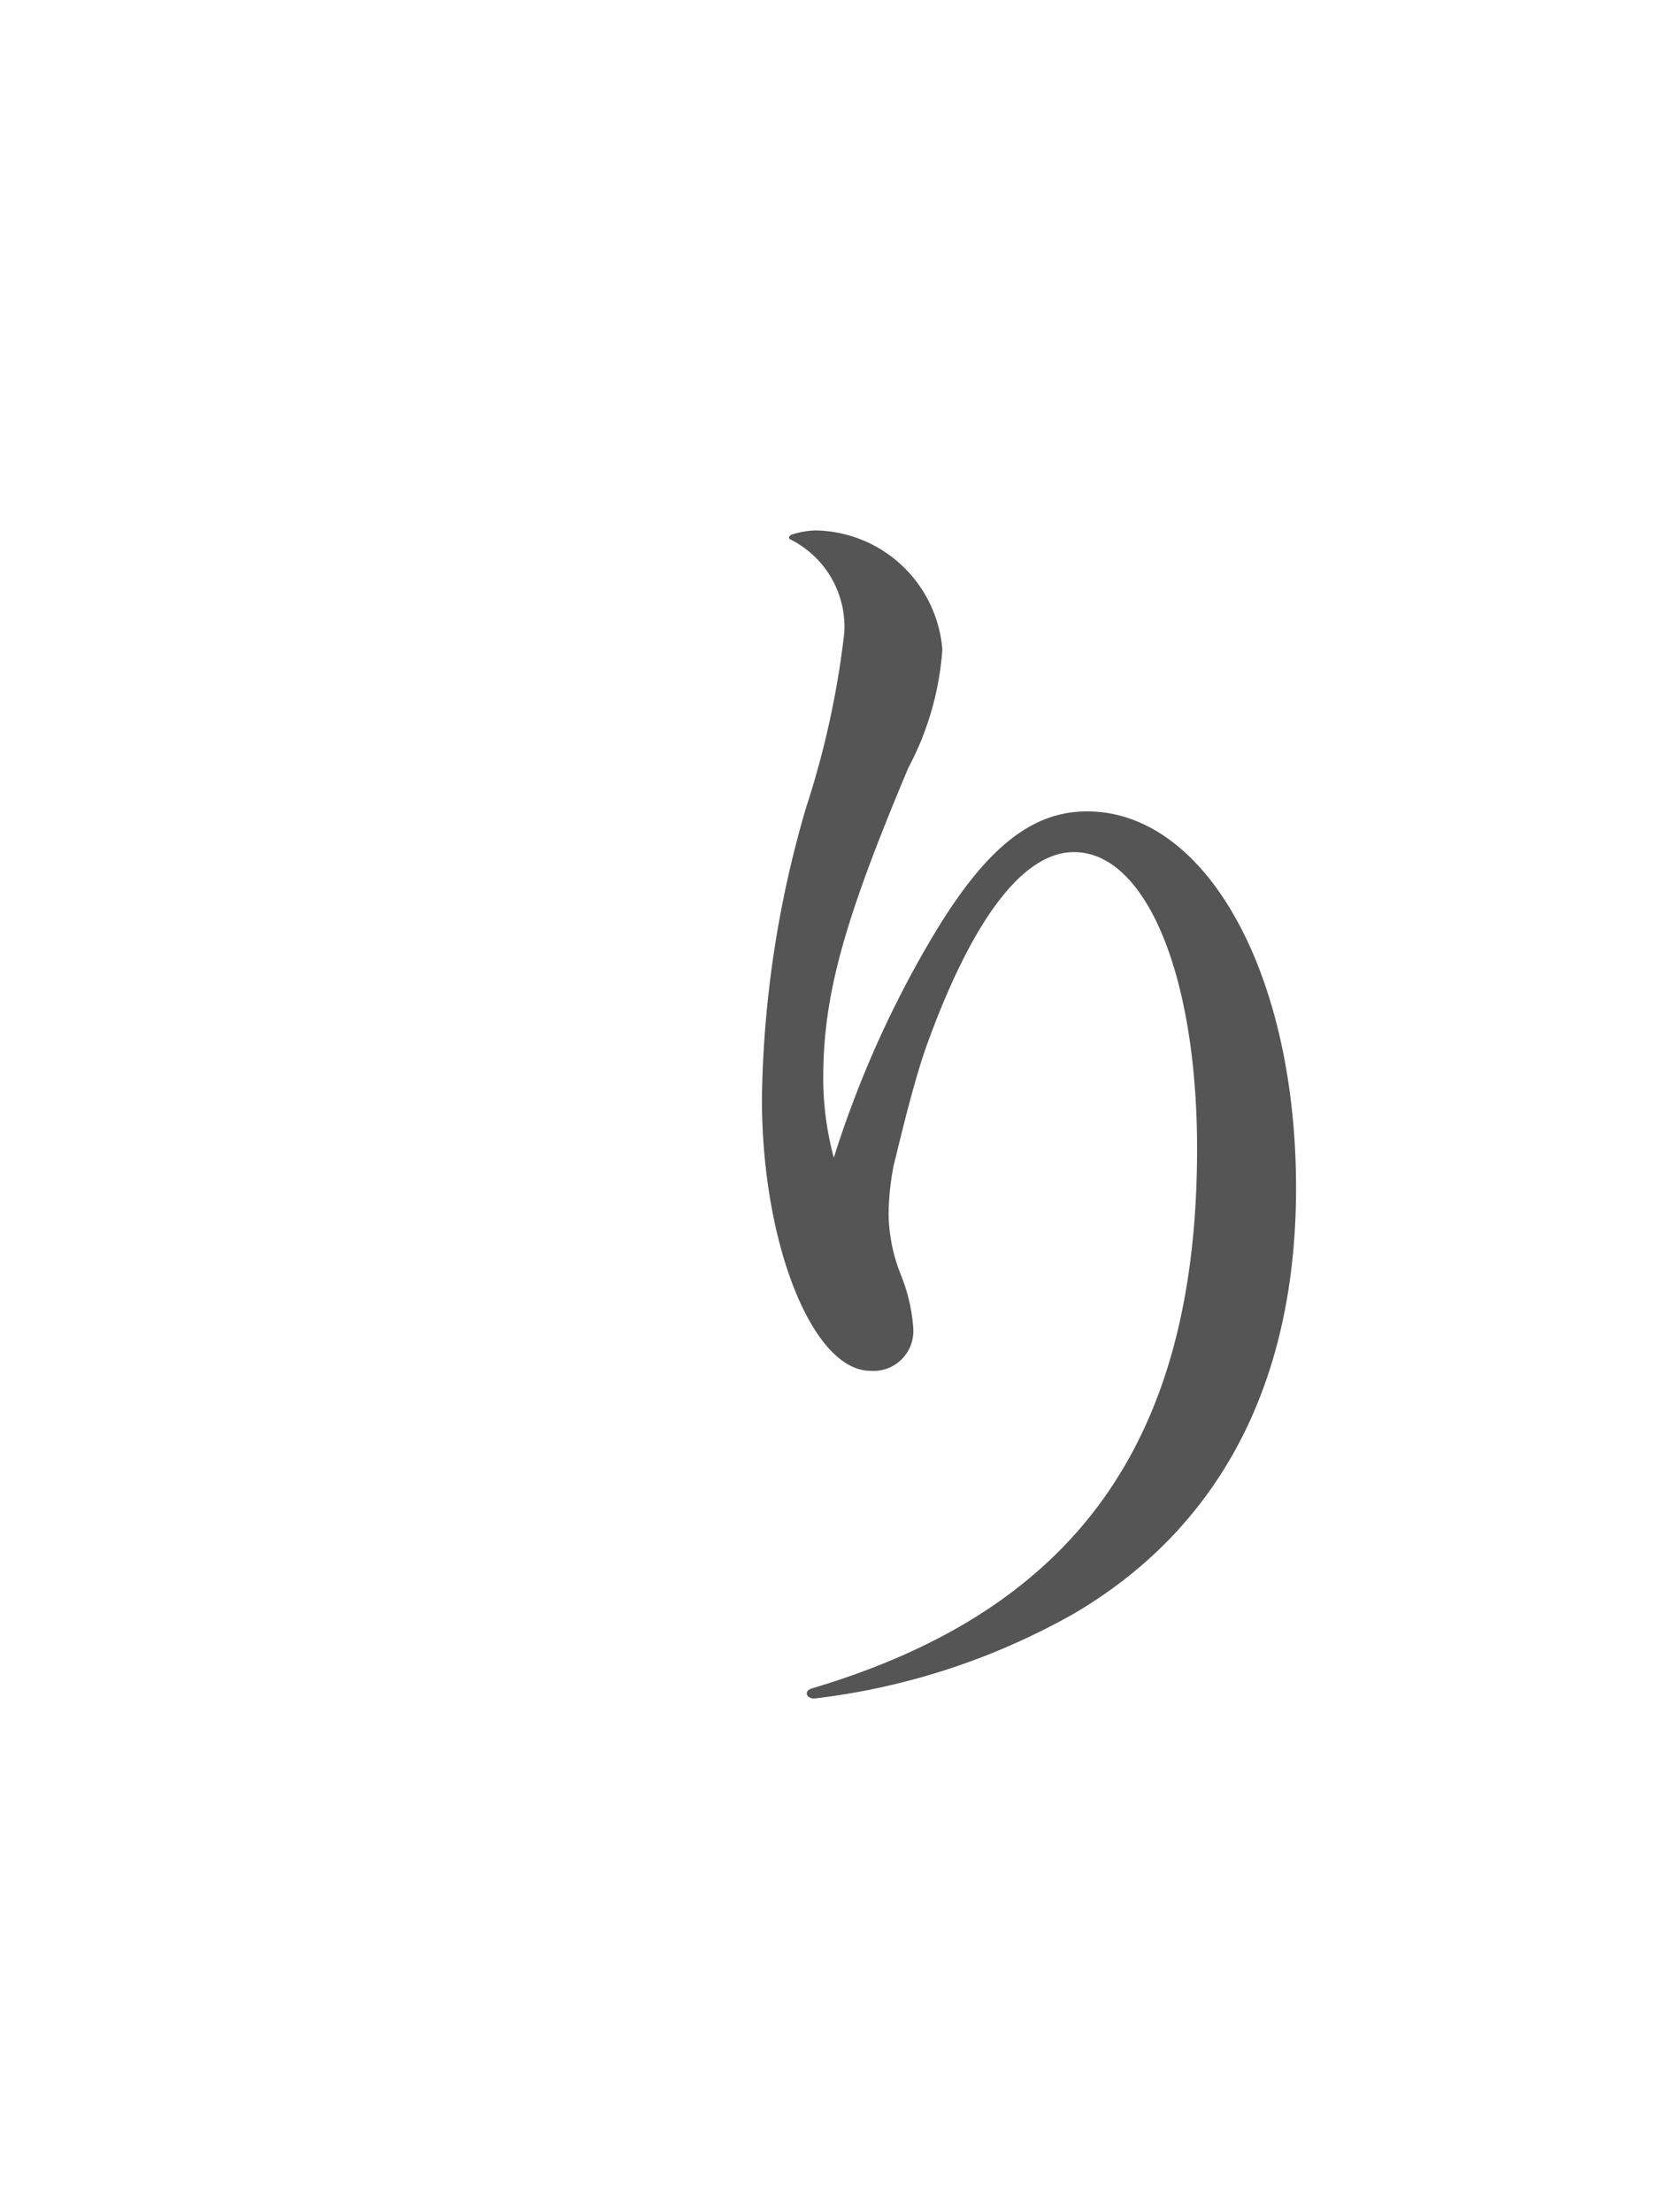
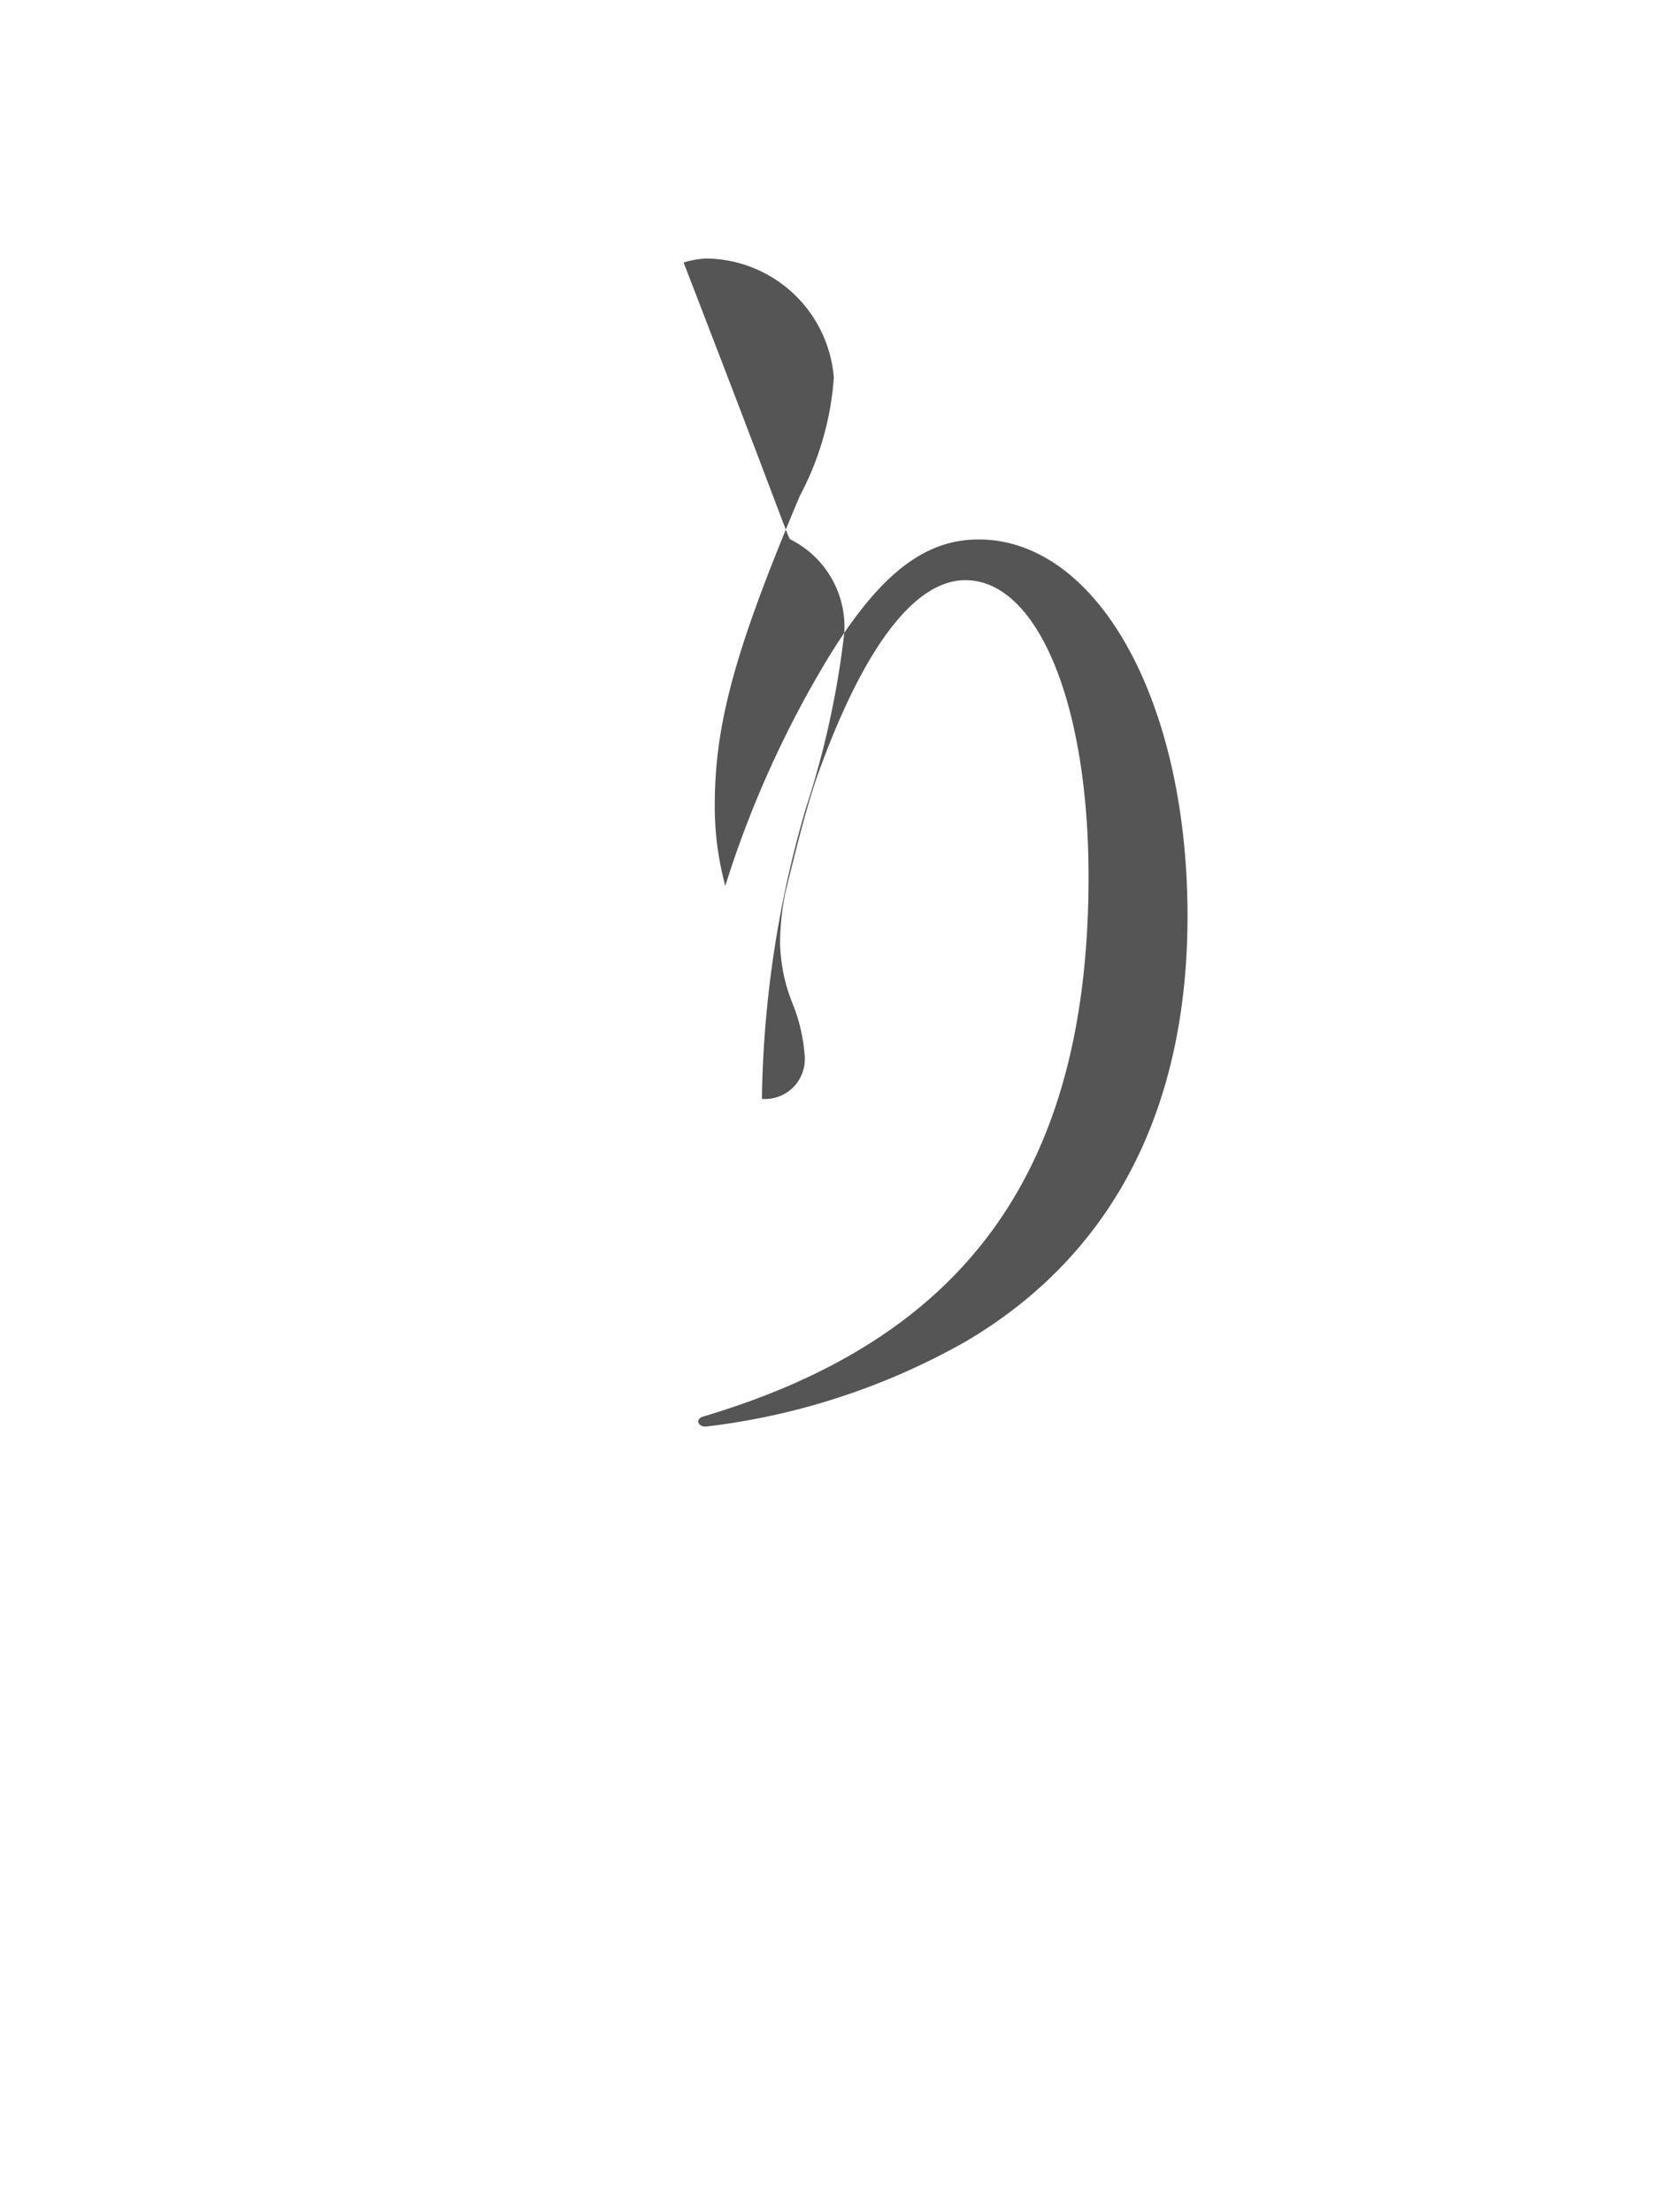
<svg xmlns="http://www.w3.org/2000/svg" id="レイヤー_1" data-name="レイヤー 1" viewBox="0 0 33 44.004">
  <defs>
    <style>.cls-1{fill:#555;}</style>
  </defs>
  <title>アートボード 1 のコピー 9</title>
-   <path id="ふたりの幸せを描く_想像の旅へ_" data-name="ふたりの幸せを描く 想像の旅へ " class="cls-1" d="M15.735,10.734a1.945,1.945,0,0,1,1.07,1.85,17.623,17.623,0,0,1-.76,3.479,21.5,21.5,0,0,0-.88,5.8c0,2.89,1.01,5.41,2.16,5.41a.792.792,0,0,0,.851-.727.739.739,0,0,0,0-.133,3.433,3.433,0,0,0-.23-1.01,3.4,3.4,0,0,1-.26-1.23,5.271,5.271,0,0,1,.1-.98c.19-.78.42-1.72.65-2.37.89-2.47,1.9-3.87,2.94-3.87,1.43,0,2.45,2.44,2.45,5.9,0,5.82-2.42,9.18-7.67,10.74-.16.05-.11.2.05.2a13.736,13.736,0,0,0,5.17-1.69c2.91-1.71,4.42-4.6,4.42-8.47,0-4.27-1.79-7.49-4.16-7.49-1.12,0-2.05.75-3.12,2.57a20.793,20.793,0,0,0-1.92,4.32,6.017,6.017,0,0,1-.21-1.59c0-1.66.42-3.14,1.69-6.16a5.892,5.892,0,0,0,.68-2.36,2.575,2.575,0,0,0-2.53-2.37,1.755,1.755,0,0,0-.46.08C15.705,10.653,15.685,10.714,15.735,10.734Z" />
+   <path id="ふたりの幸せを描く_想像の旅へ_" data-name="ふたりの幸せを描く 想像の旅へ " class="cls-1" d="M15.735,10.734a1.945,1.945,0,0,1,1.07,1.85,17.623,17.623,0,0,1-.76,3.479,21.5,21.5,0,0,0-.88,5.8a.792.792,0,0,0,.851-.727.739.739,0,0,0,0-.133,3.433,3.433,0,0,0-.23-1.01,3.4,3.4,0,0,1-.26-1.23,5.271,5.271,0,0,1,.1-.98c.19-.78.42-1.72.65-2.37.89-2.47,1.9-3.87,2.94-3.87,1.43,0,2.45,2.44,2.45,5.9,0,5.82-2.42,9.18-7.67,10.74-.16.05-.11.2.05.2a13.736,13.736,0,0,0,5.17-1.69c2.91-1.71,4.42-4.6,4.42-8.47,0-4.27-1.79-7.49-4.16-7.49-1.12,0-2.05.75-3.12,2.57a20.793,20.793,0,0,0-1.92,4.32,6.017,6.017,0,0,1-.21-1.59c0-1.66.42-3.14,1.69-6.16a5.892,5.892,0,0,0,.68-2.36,2.575,2.575,0,0,0-2.53-2.37,1.755,1.755,0,0,0-.46.08C15.705,10.653,15.685,10.714,15.735,10.734Z" />
</svg>